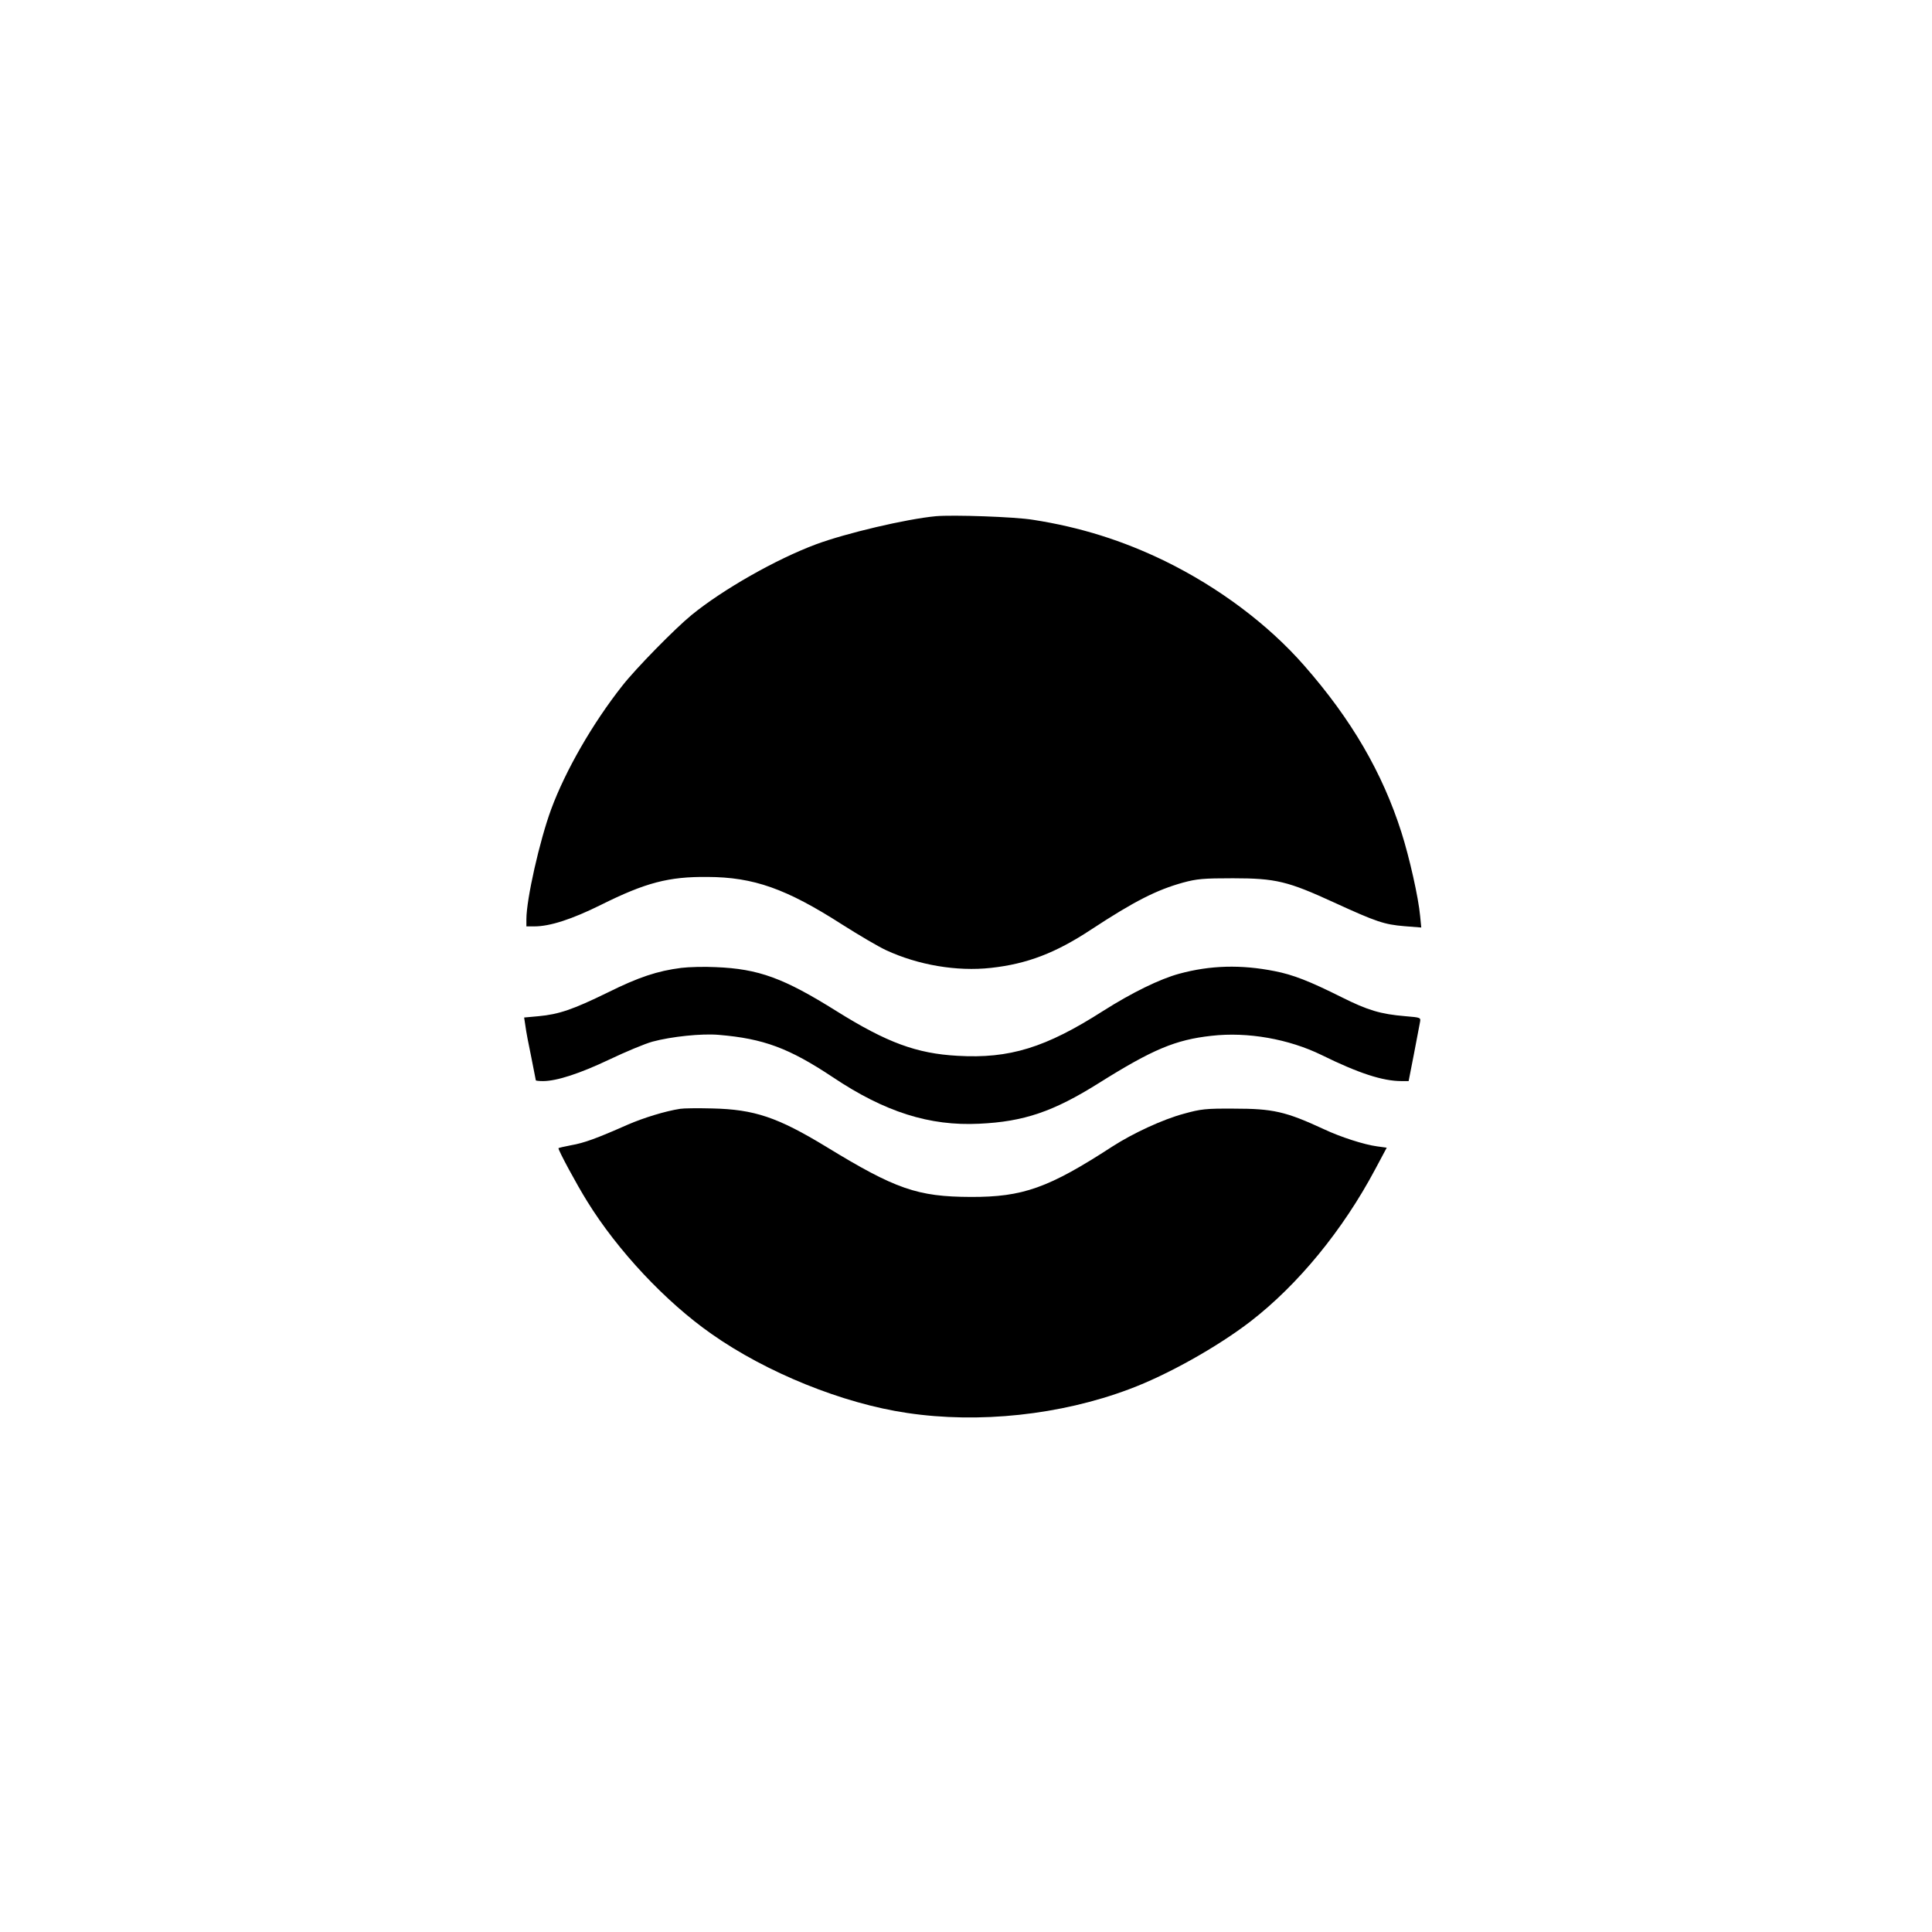
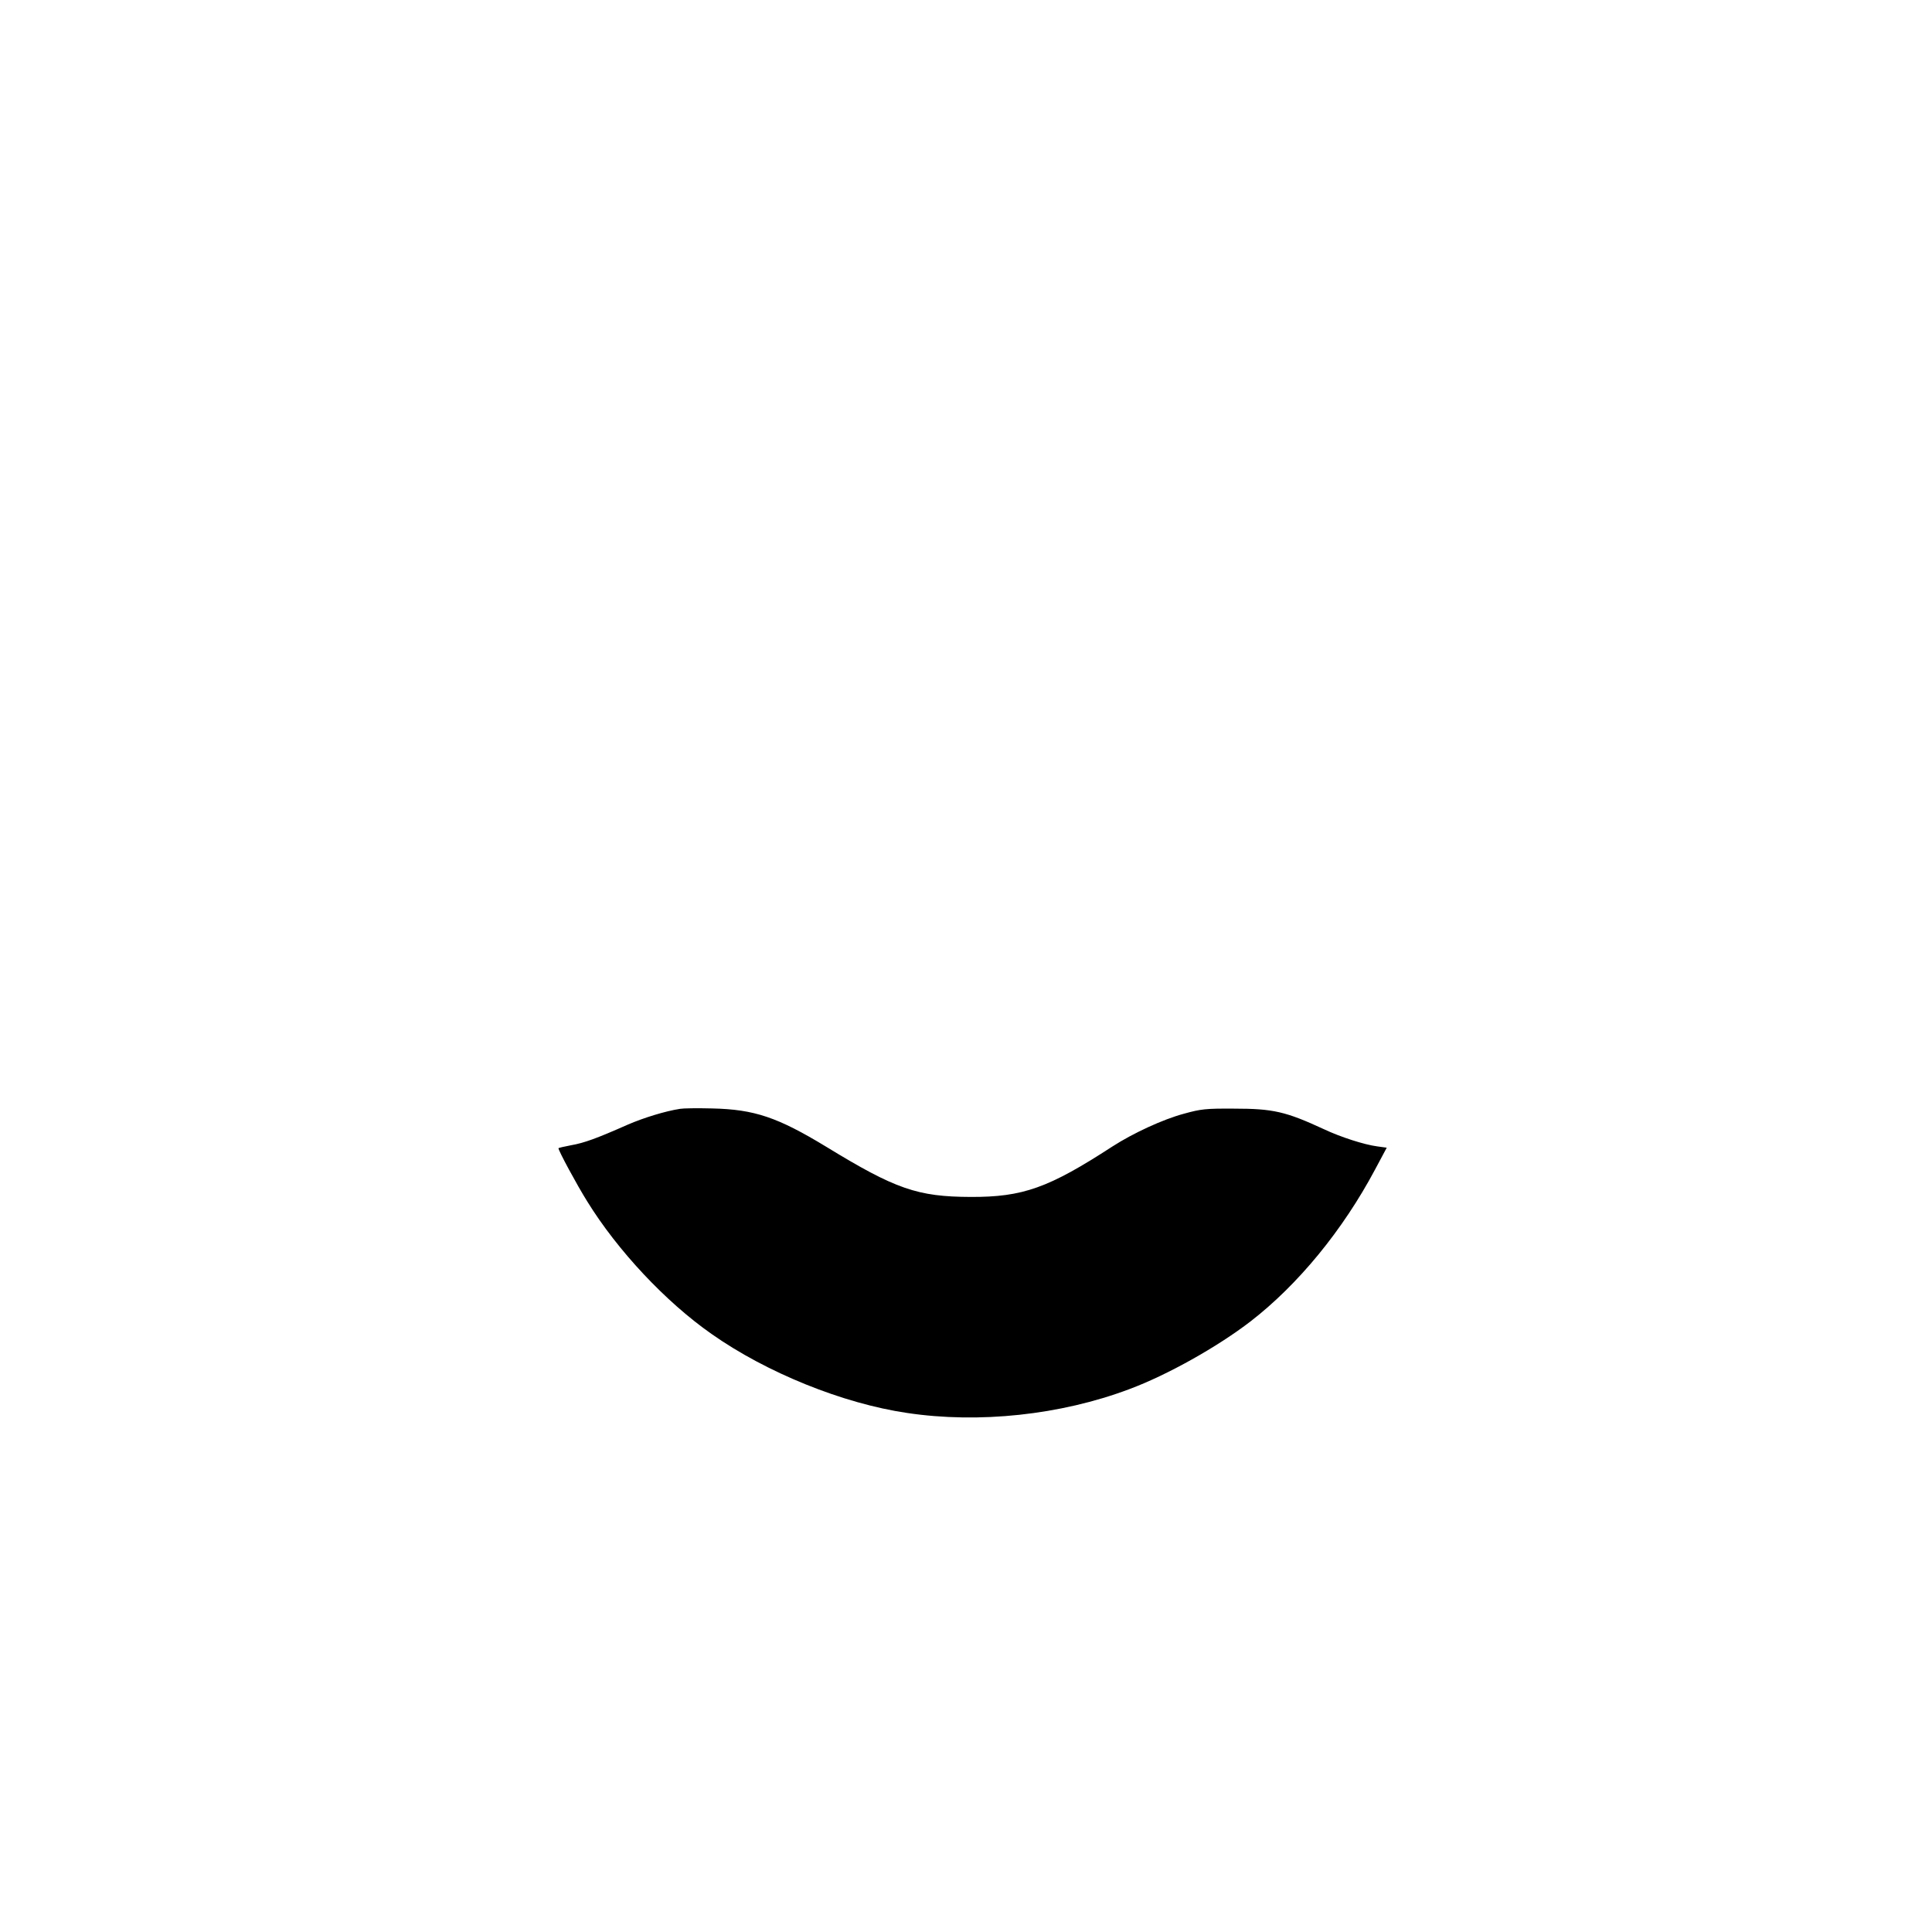
<svg xmlns="http://www.w3.org/2000/svg" version="1.0" width="1024pt" height="1024pt" viewBox="0 0 1024 1024" preserveAspectRatio="xMidYMid meet">
  <g transform="translate(0,1024) scale(0.1,-0.1)" fill="#000000" stroke="none">
-     <path d="M4960 7504 c-158 -15 -476 -90 -635 -149 -212 -79 -495 -240 -660 -375 -89 -73 -295 -283 -367 -375 -157 -199 -301 -449 -377 -655 -61 -166 -131 -476 -131 -582 l0 -38 43 0 c82 0 199 38 352 114 237 118 359 150 565 148 245 -1 417 -62 715 -253 88 -56 192 -117 231 -135 170 -79 376 -114 556 -94 192 21 343 79 531 203 230 151 347 210 487 249 74 20 108 23 265 23 227 0 291 -16 535 -128 225 -103 266 -117 374 -126 l89 -7 -6 61 c-9 99 -57 311 -99 443 -101 317 -265 599 -516 885 -189 216 -451 413 -737 553 -224 109 -449 180 -700 219 -97 16 -425 27 -515 19z" />
-     <path d="M3611 5110 c-126 -16 -226 -49 -391 -131 -184 -90 -258 -115 -365 -125 l-77 -7 7 -46 c3 -25 17 -99 31 -165 13 -65 24 -120 24 -122 0 -2 17 -4 38 -4 73 0 195 40 351 114 86 41 189 84 229 95 100 27 261 44 352 36 237 -20 372 -70 605 -225 275 -184 512 -259 775 -246 237 11 393 64 635 216 284 178 405 229 596 250 192 22 410 -17 584 -102 195 -96 323 -138 423 -138 l38 0 28 143 c15 78 29 154 32 168 5 26 5 26 -78 33 -131 11 -198 31 -338 101 -170 85 -257 119 -355 138 -177 35 -340 31 -505 -14 -103 -28 -250 -100 -403 -197 -305 -195 -496 -254 -772 -238 -217 12 -374 70 -640 236 -281 176 -414 225 -642 234 -60 3 -141 1 -182 -4z" />
    <path d="M3605 4363 c-79 -12 -195 -48 -278 -84 -165 -73 -231 -97 -300 -109 -37 -7 -67 -14 -67 -16 0 -13 97 -193 152 -281 161 -261 416 -533 659 -703 291 -205 696 -369 1037 -419 380 -57 813 -11 1177 126 202 75 469 225 644 360 252 195 488 483 659 804 l62 116 -51 7 c-68 9 -193 49 -282 91 -203 94 -270 109 -477 109 -149 1 -175 -2 -265 -27 -112 -30 -269 -103 -378 -173 -340 -221 -476 -269 -752 -268 -282 1 -398 41 -766 266 -257 156 -380 198 -604 203 -77 2 -153 1 -170 -2z" />
  </g>
</svg>